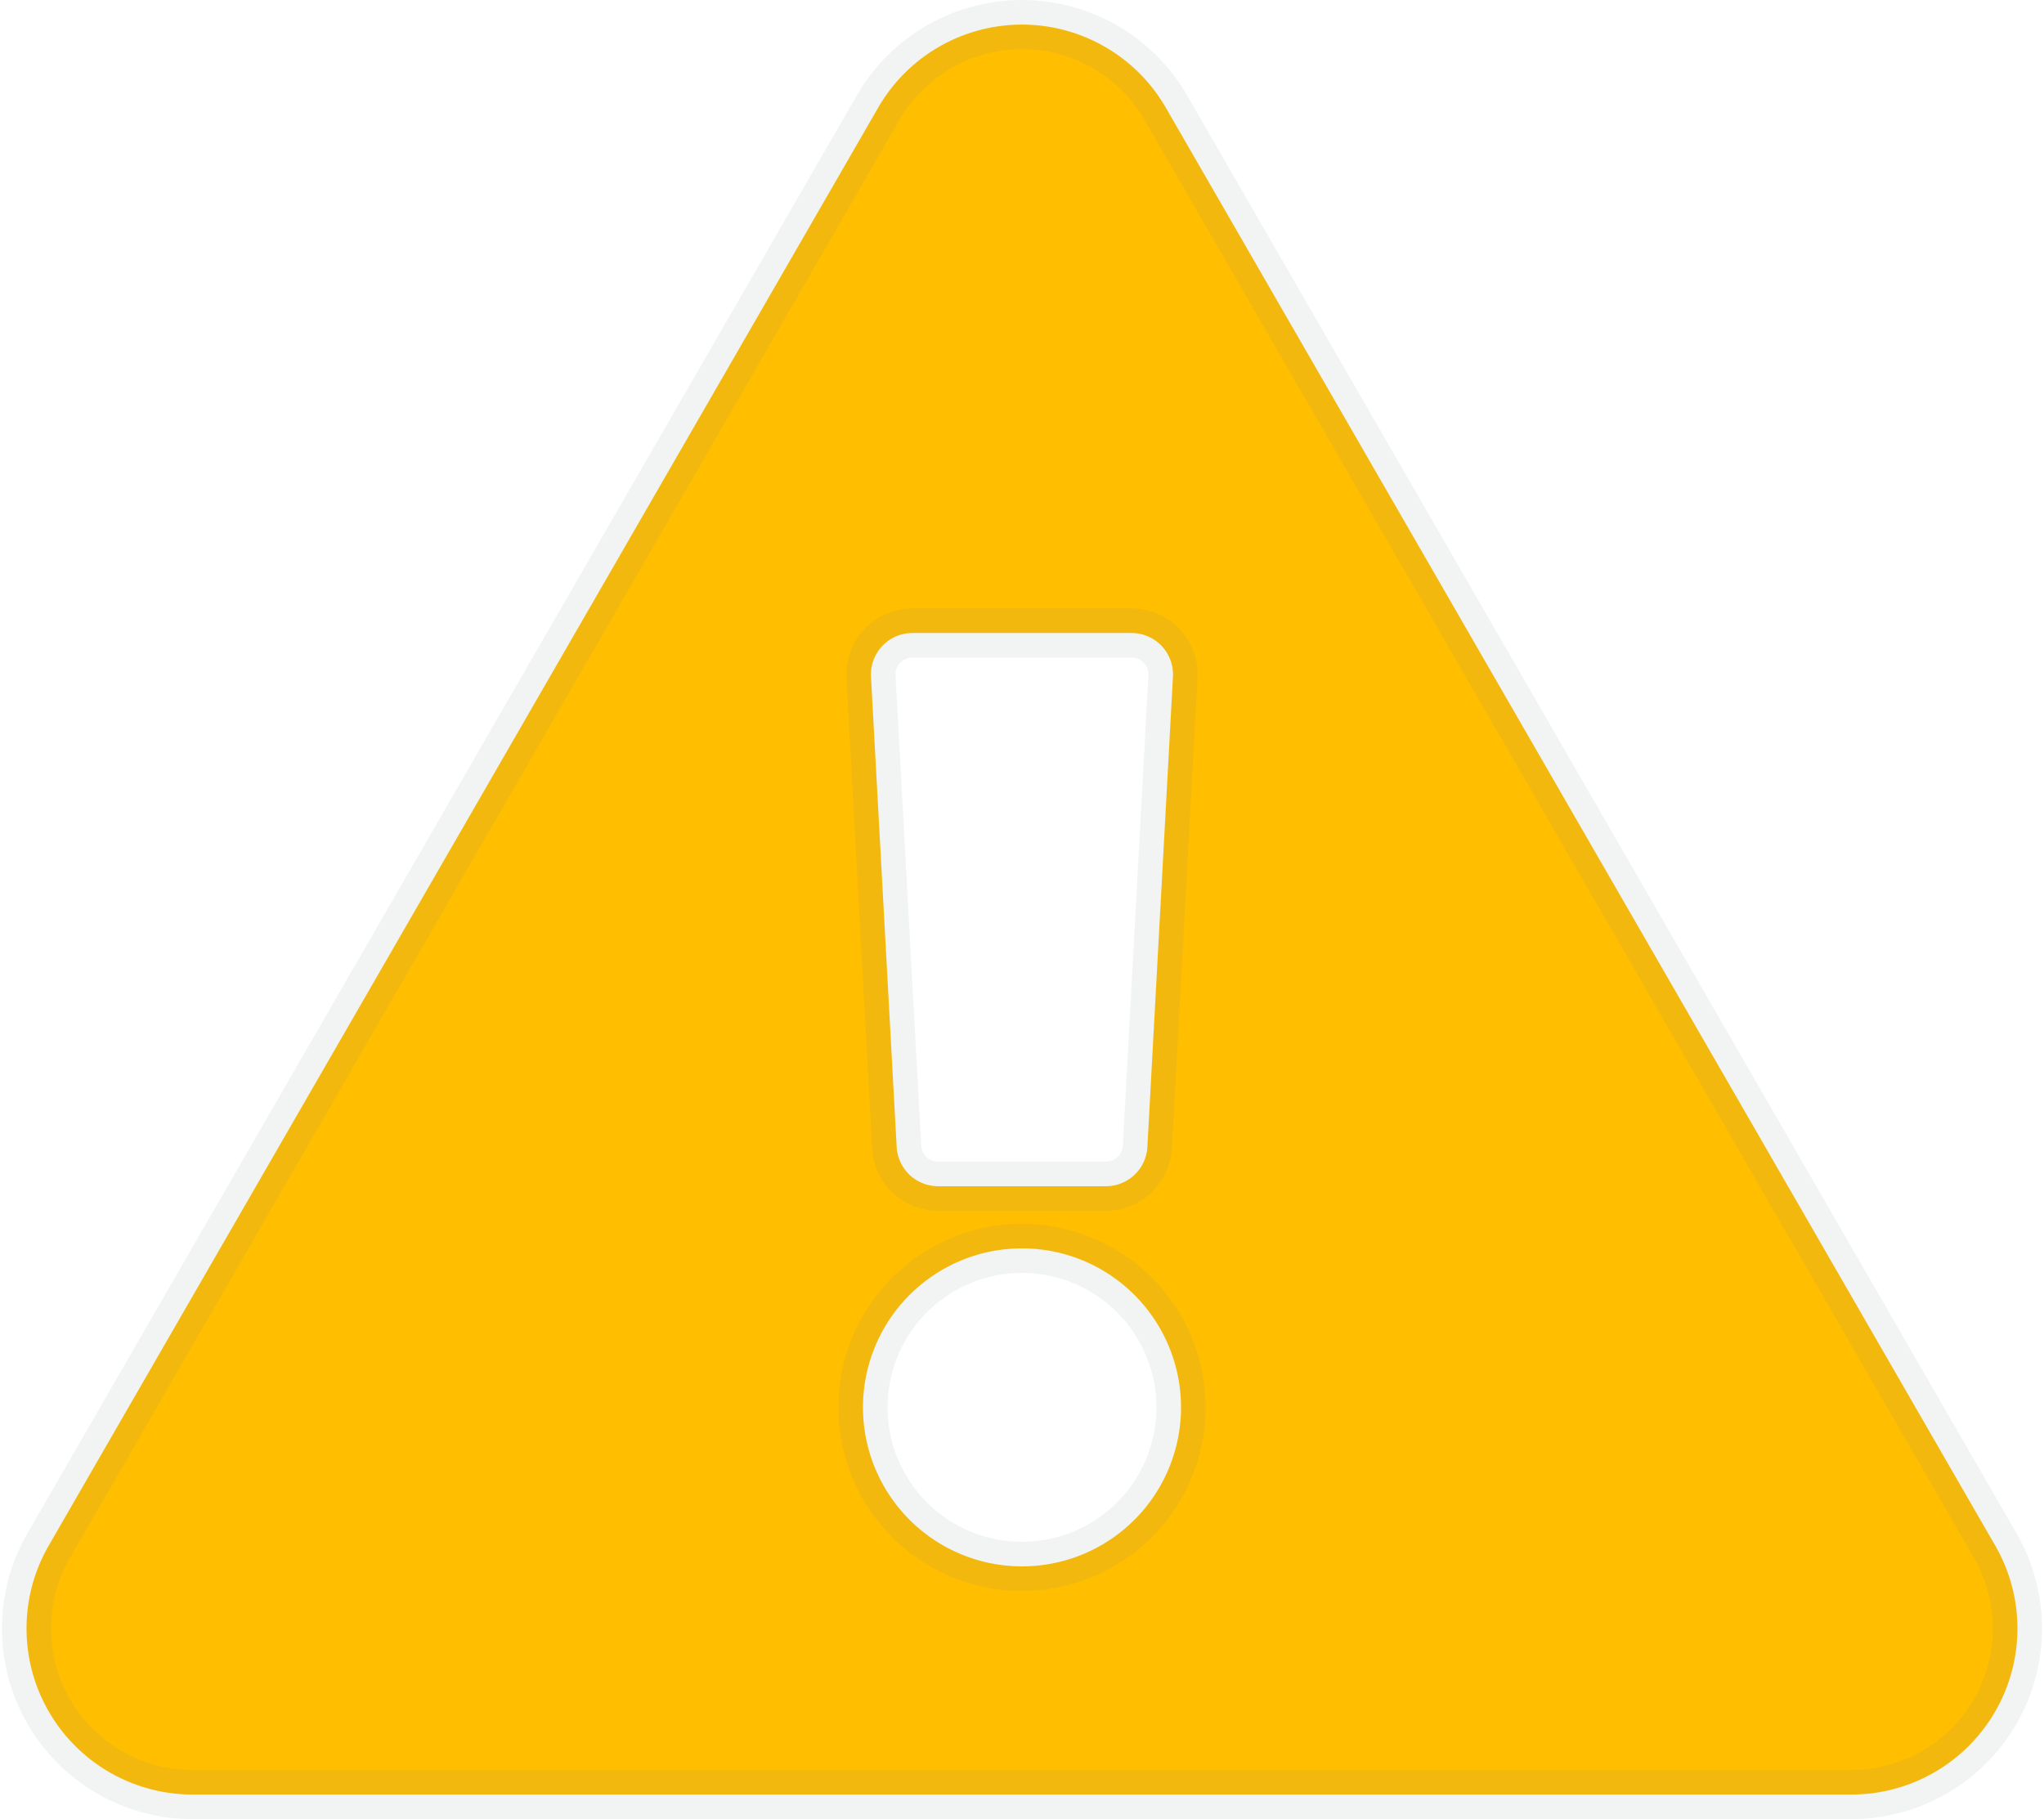
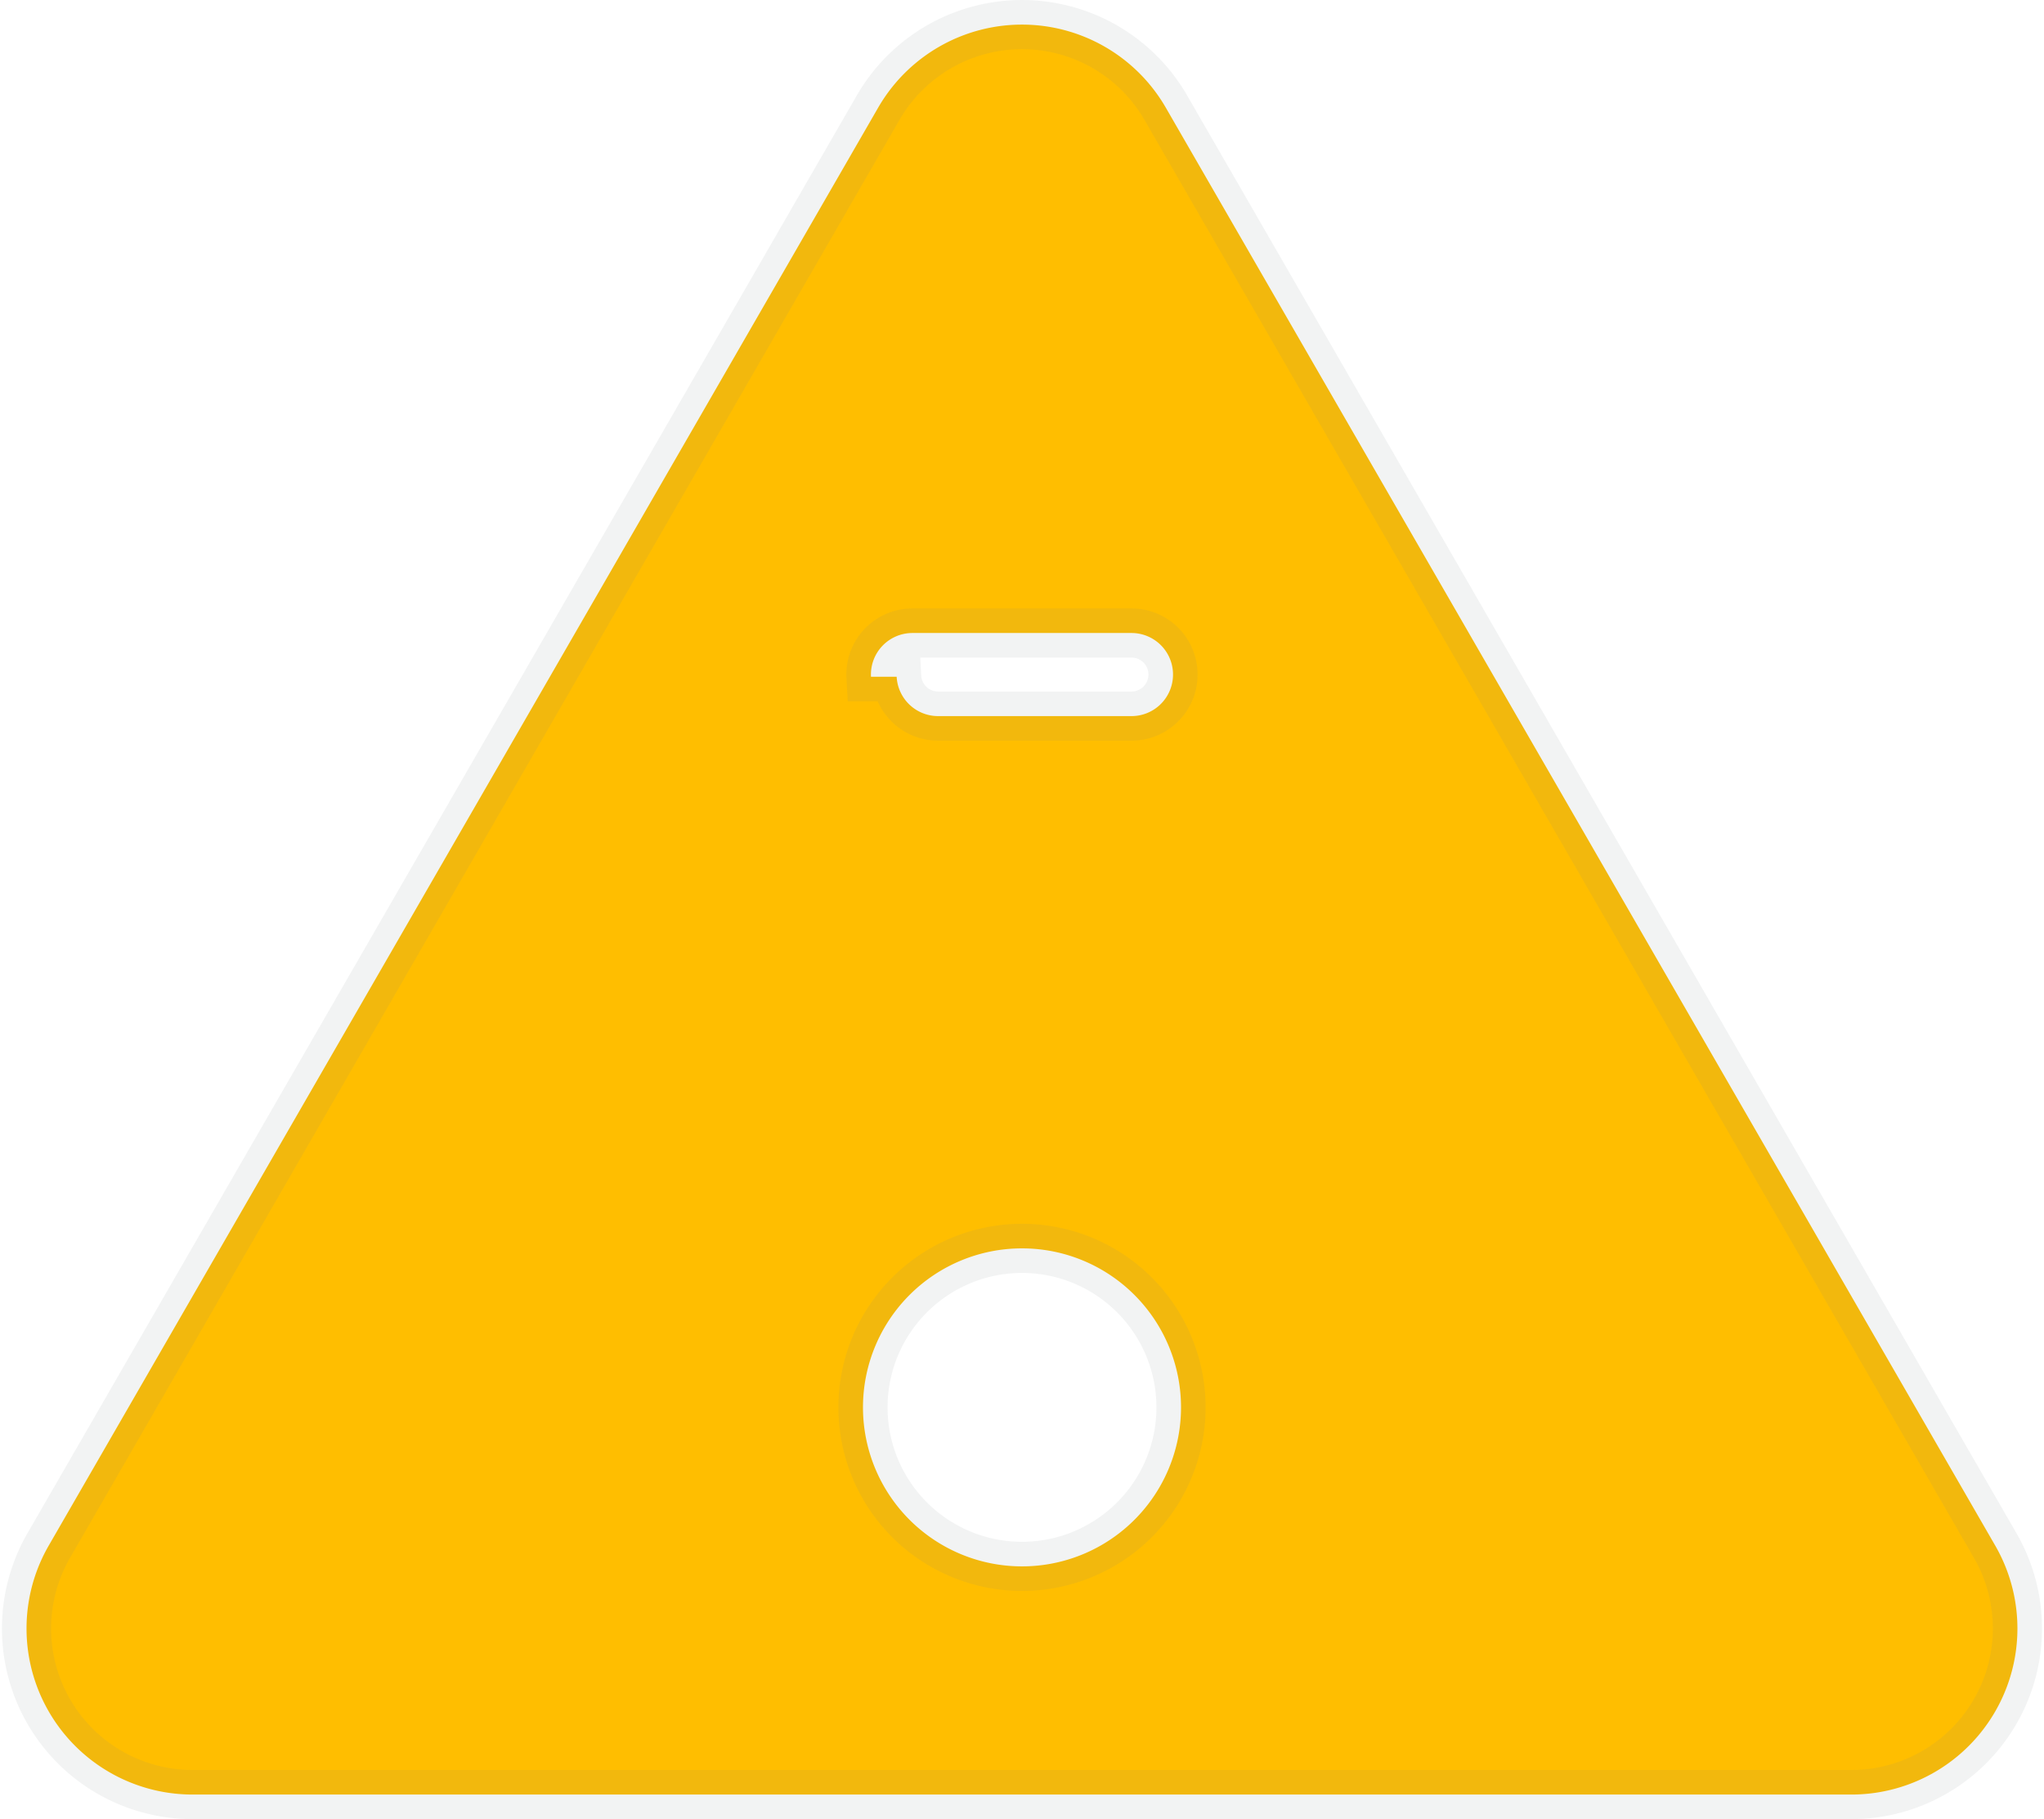
<svg xmlns="http://www.w3.org/2000/svg" width="41.57" height="37" viewBox="0 0 41.57 37">
-   <path d="M40.044-.562,23.173-29.813a3.377,3.377,0,0,0-5.847,0L.455-.562A3.377,3.377,0,0,0,3.379,4.5H37.121A3.377,3.377,0,0,0,40.044-.562ZM20.25-6.609a3.234,3.234,0,0,1,3.234,3.234A3.234,3.234,0,0,1,20.25-.141a3.234,3.234,0,0,1-3.234-3.234A3.234,3.234,0,0,1,20.25-6.609ZM17.179-18.235a.844.844,0,0,1,.842-.89h4.457a.844.844,0,0,1,.842.89L22.8-8.673a.844.844,0,0,1-.842.8H18.543a.844.844,0,0,1-.842-.8Z" transform="translate(0.535 32)" fill="#ffbe00" stroke="rgba(128,134,139,0.1)" stroke-width="1" />
+   <path d="M40.044-.562,23.173-29.813a3.377,3.377,0,0,0-5.847,0L.455-.562A3.377,3.377,0,0,0,3.379,4.5H37.121A3.377,3.377,0,0,0,40.044-.562ZM20.25-6.609a3.234,3.234,0,0,1,3.234,3.234A3.234,3.234,0,0,1,20.25-.141a3.234,3.234,0,0,1-3.234-3.234A3.234,3.234,0,0,1,20.25-6.609ZM17.179-18.235a.844.844,0,0,1,.842-.89h4.457a.844.844,0,0,1,.842.89a.844.844,0,0,1-.842.8H18.543a.844.844,0,0,1-.842-.8Z" transform="translate(0.535 32)" fill="#ffbe00" stroke="rgba(128,134,139,0.1)" stroke-width="1" />
</svg>